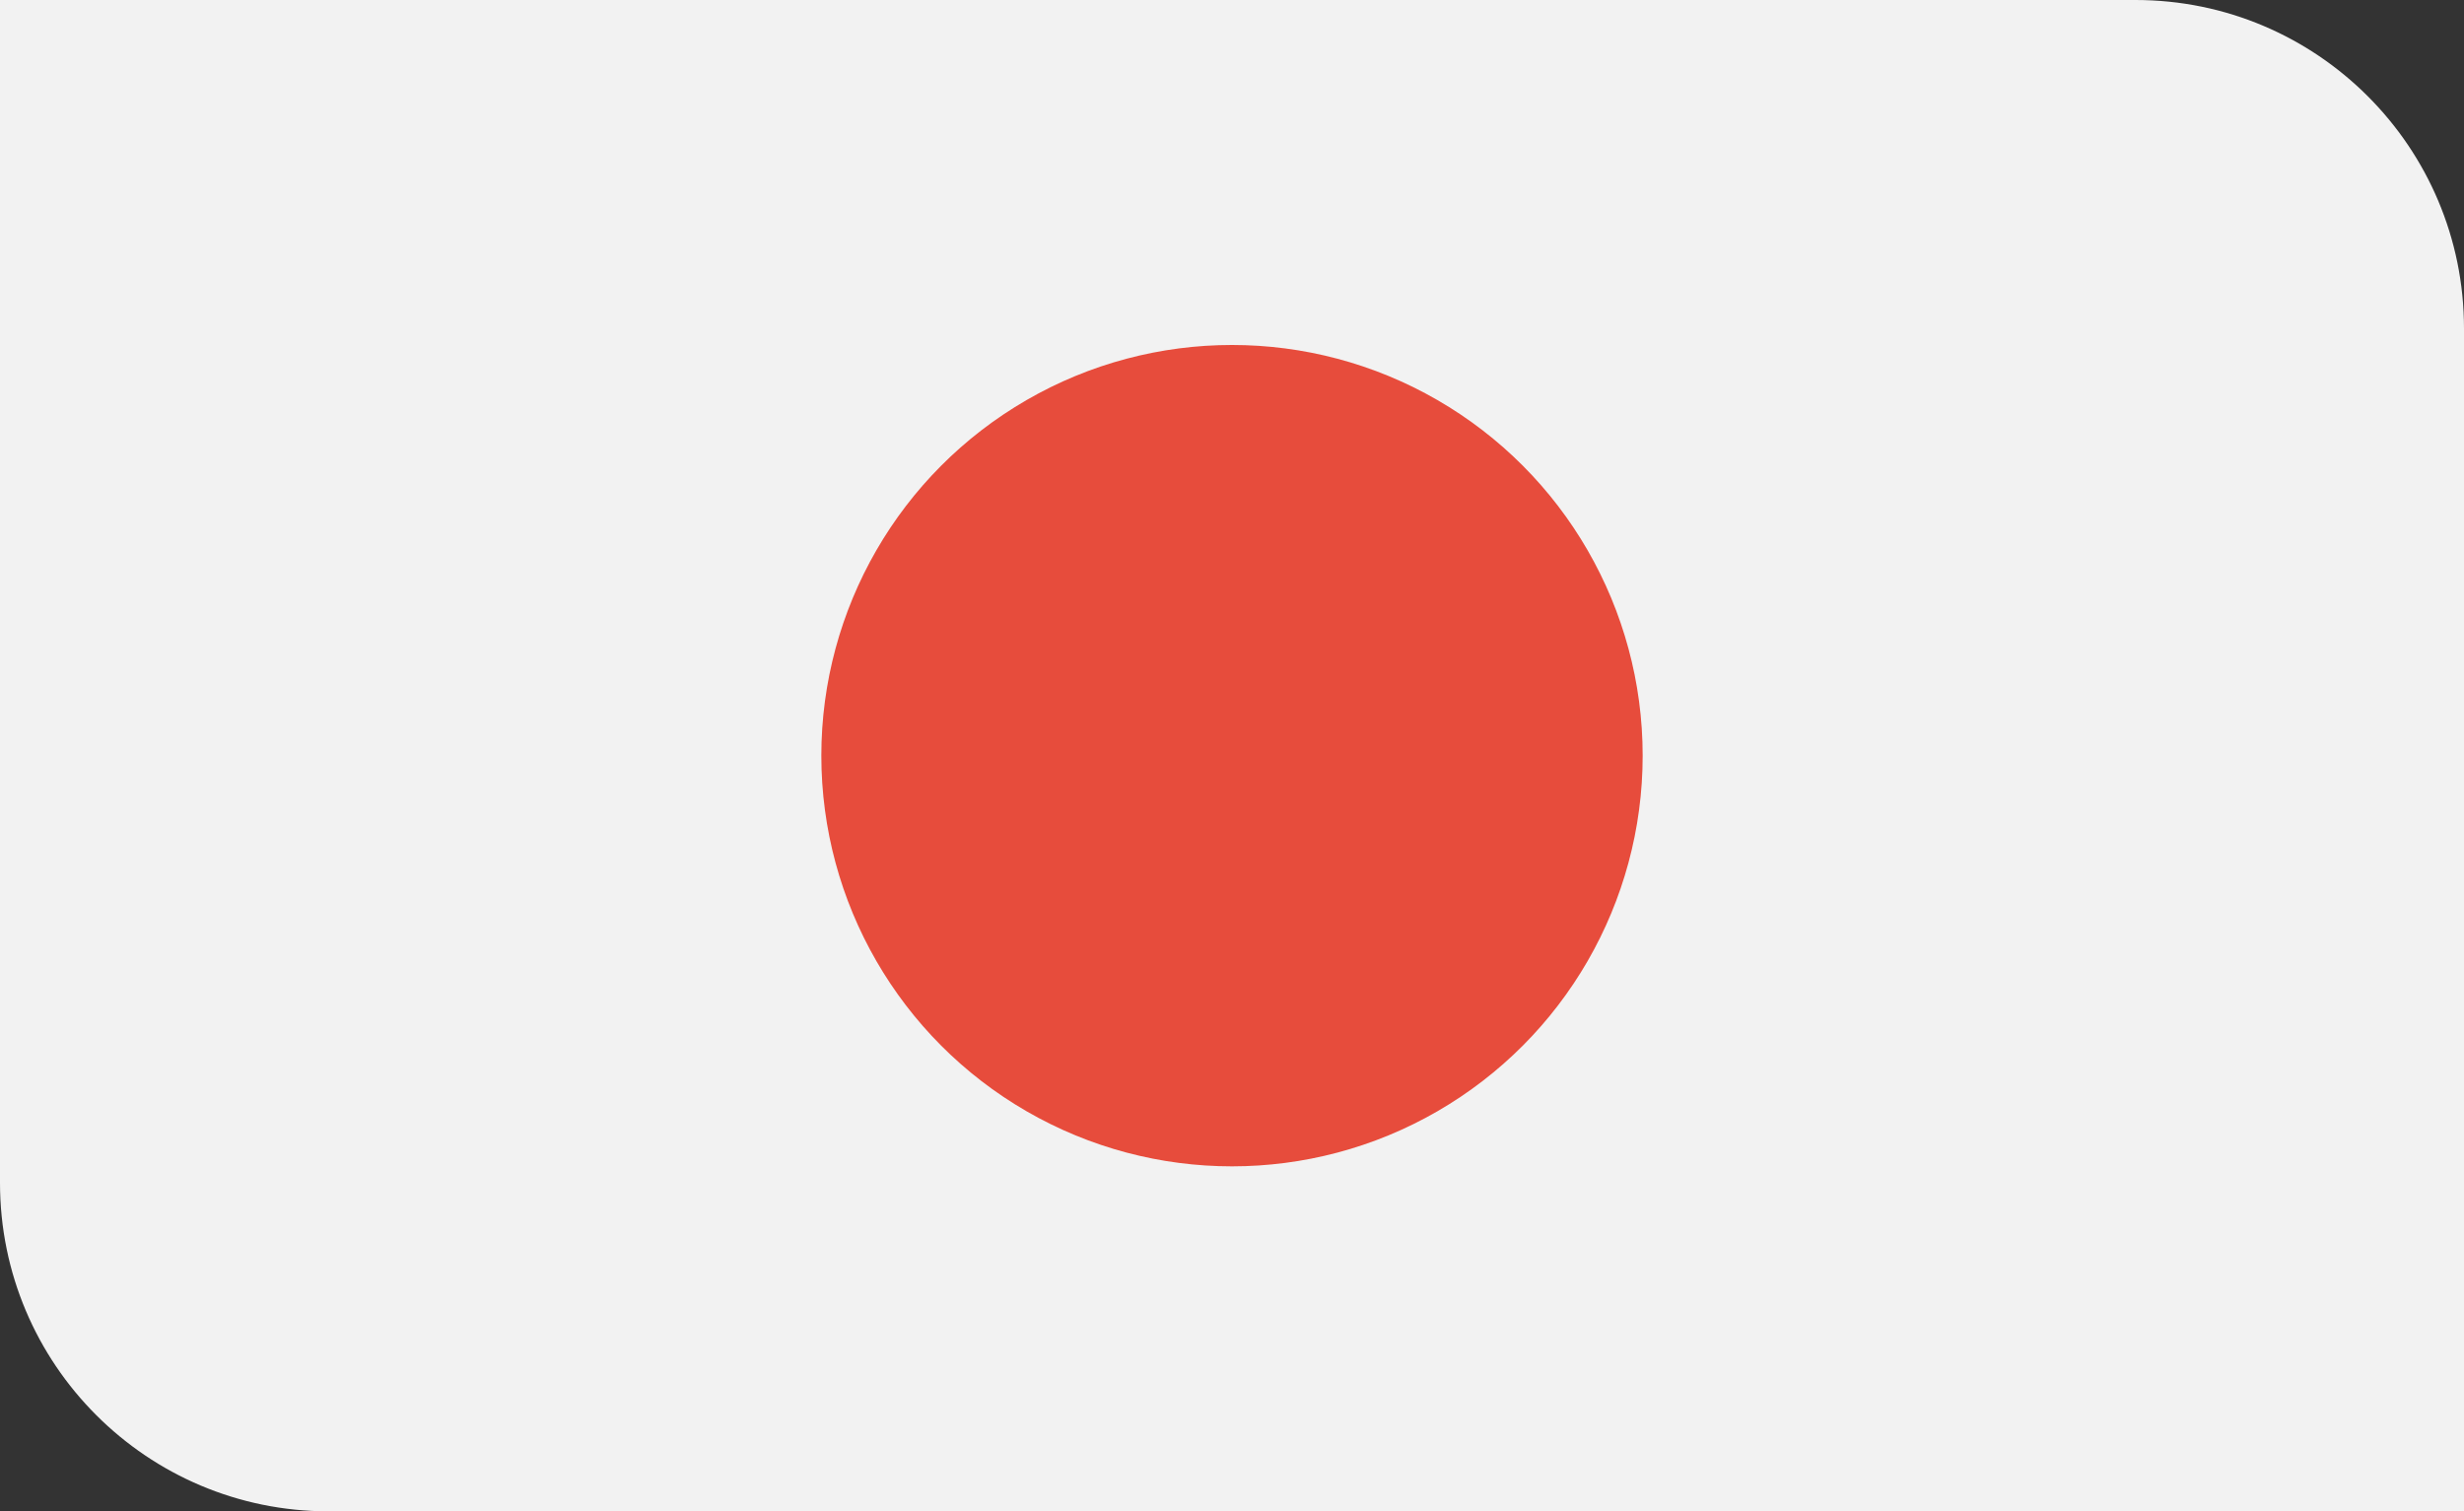
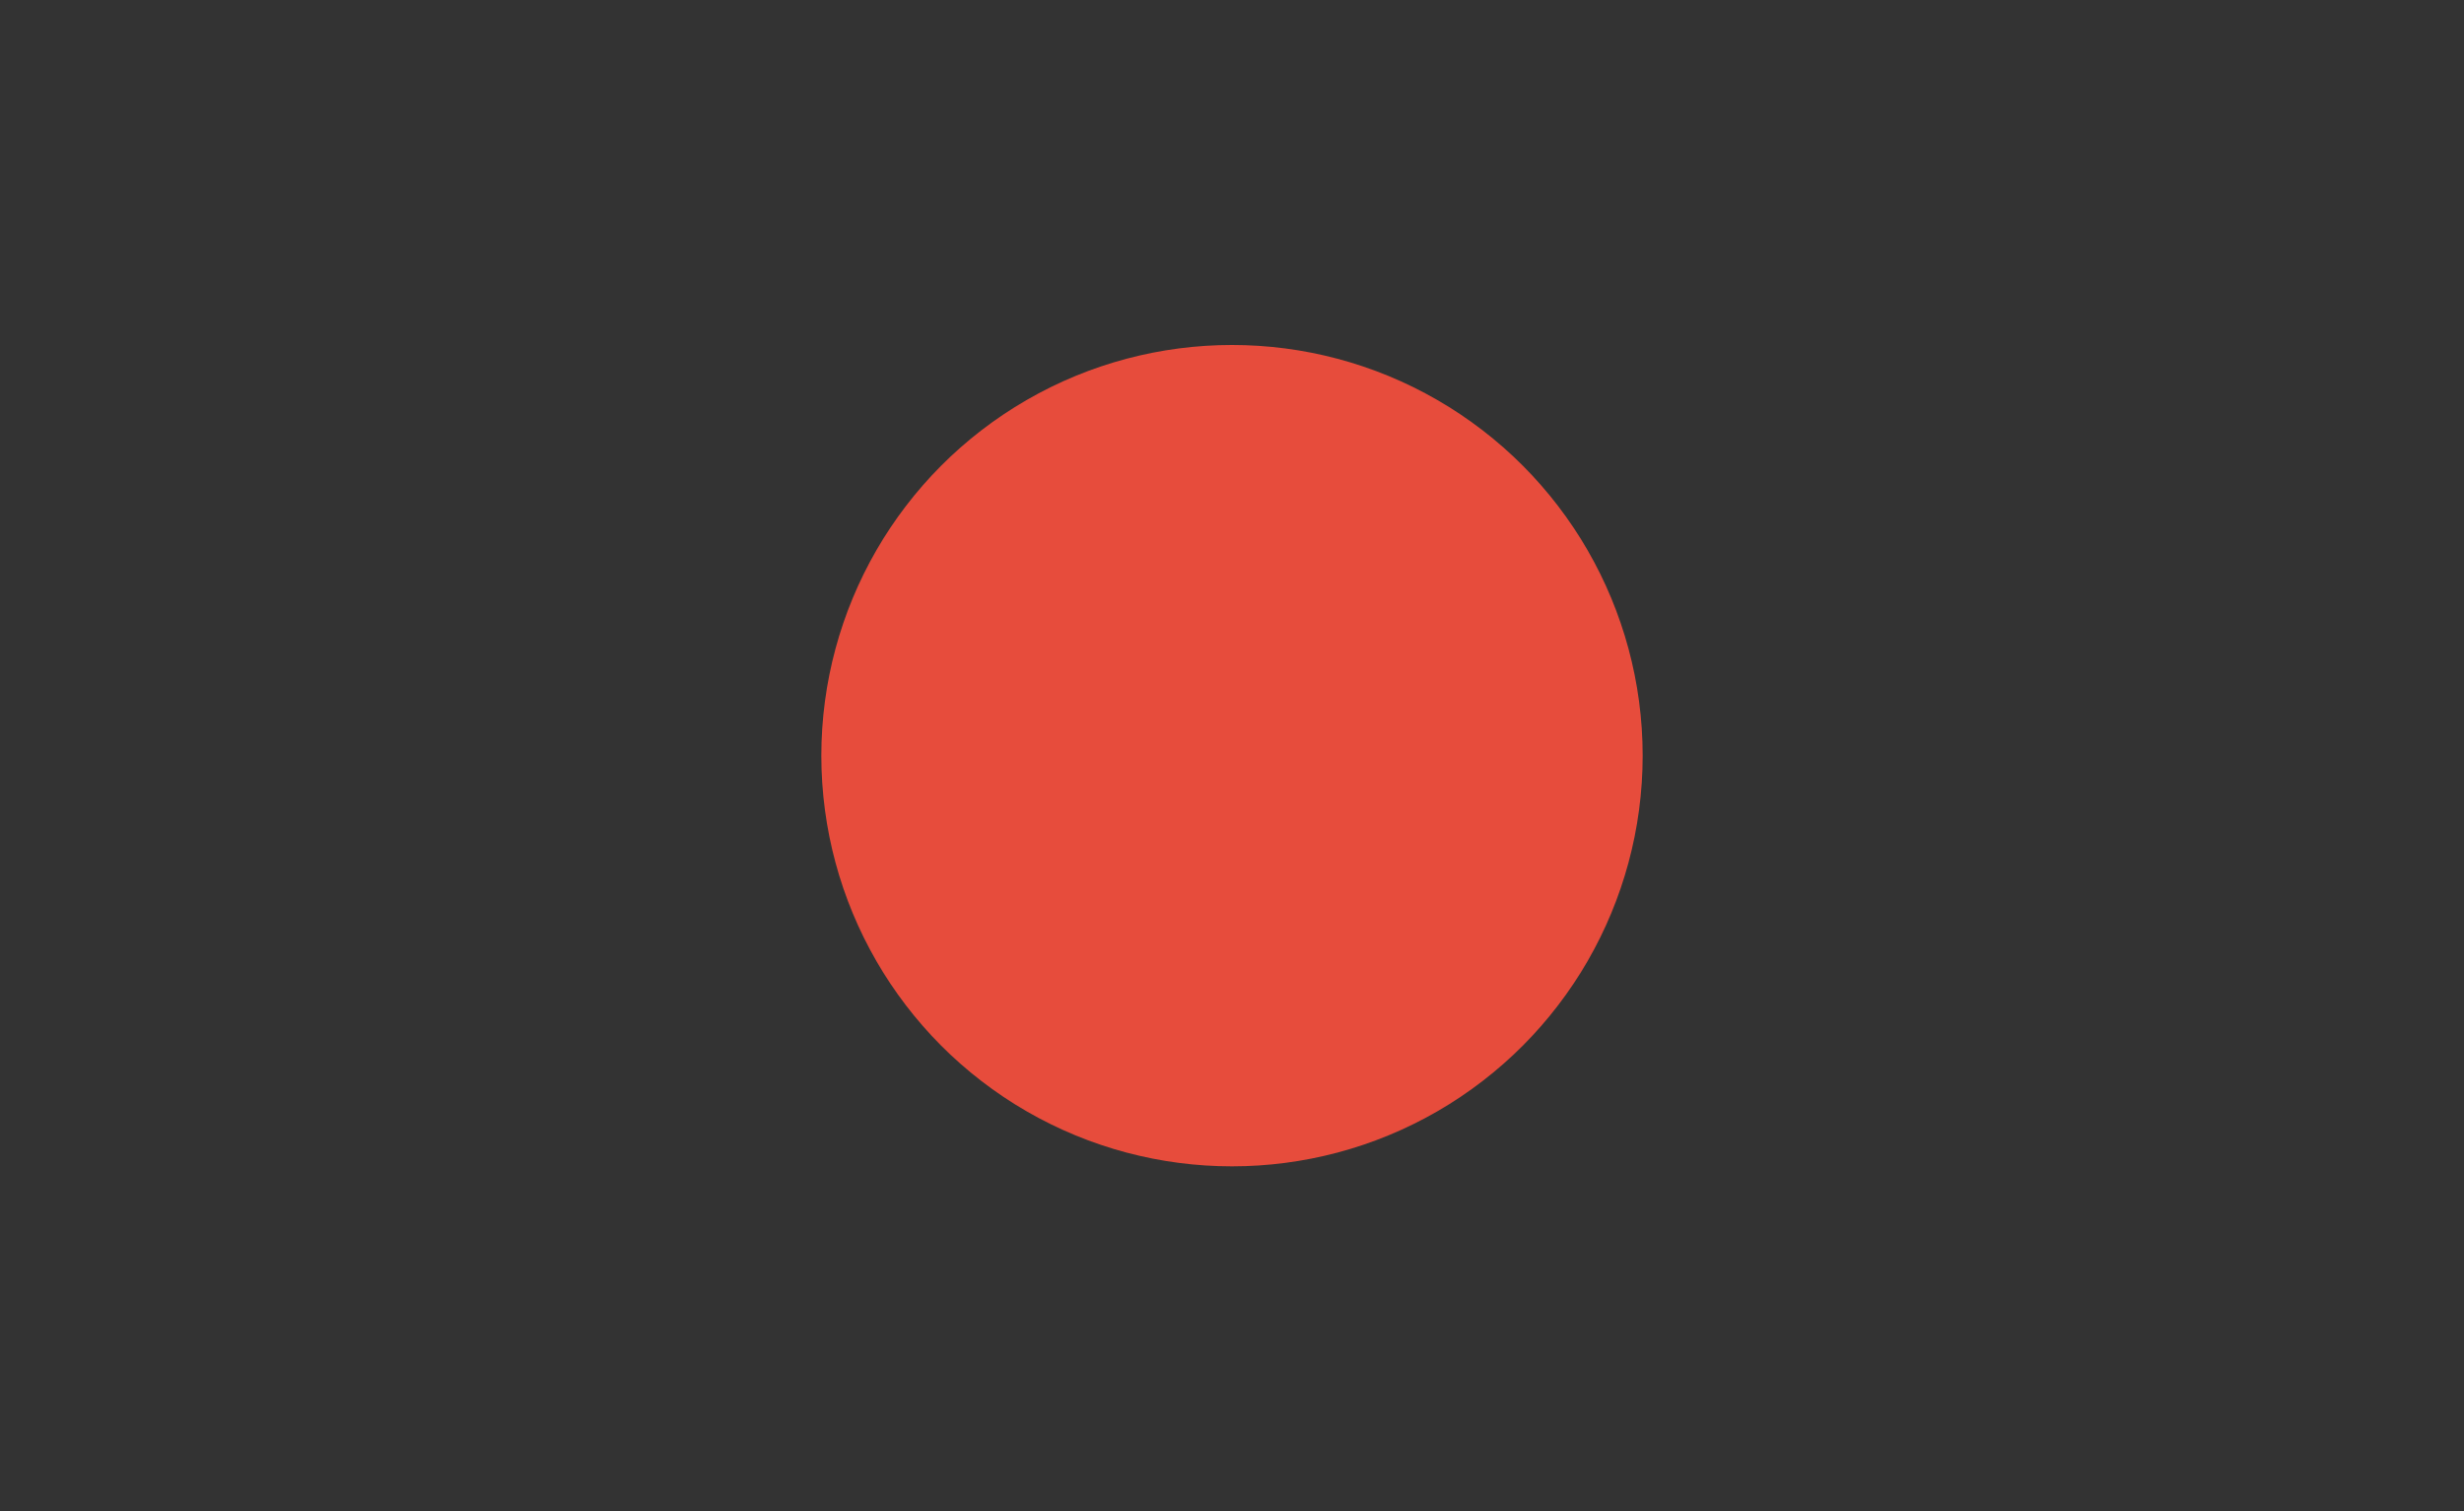
<svg xmlns="http://www.w3.org/2000/svg" width="150" height="92" viewBox="0 0 150 92" fill="none">
  <rect x="0" y="0" width="150" height="92" fill="#333333" stroke="none" />
-   <path d="M0 0H130C141.046 0 150 8.954 150 20V92H20C8.954 92 0 83.046 0 72V0Z" fill="#F2F2F2" />
  <circle cx="75" cy="46" r="25" fill="#E74C3C" />
</svg>